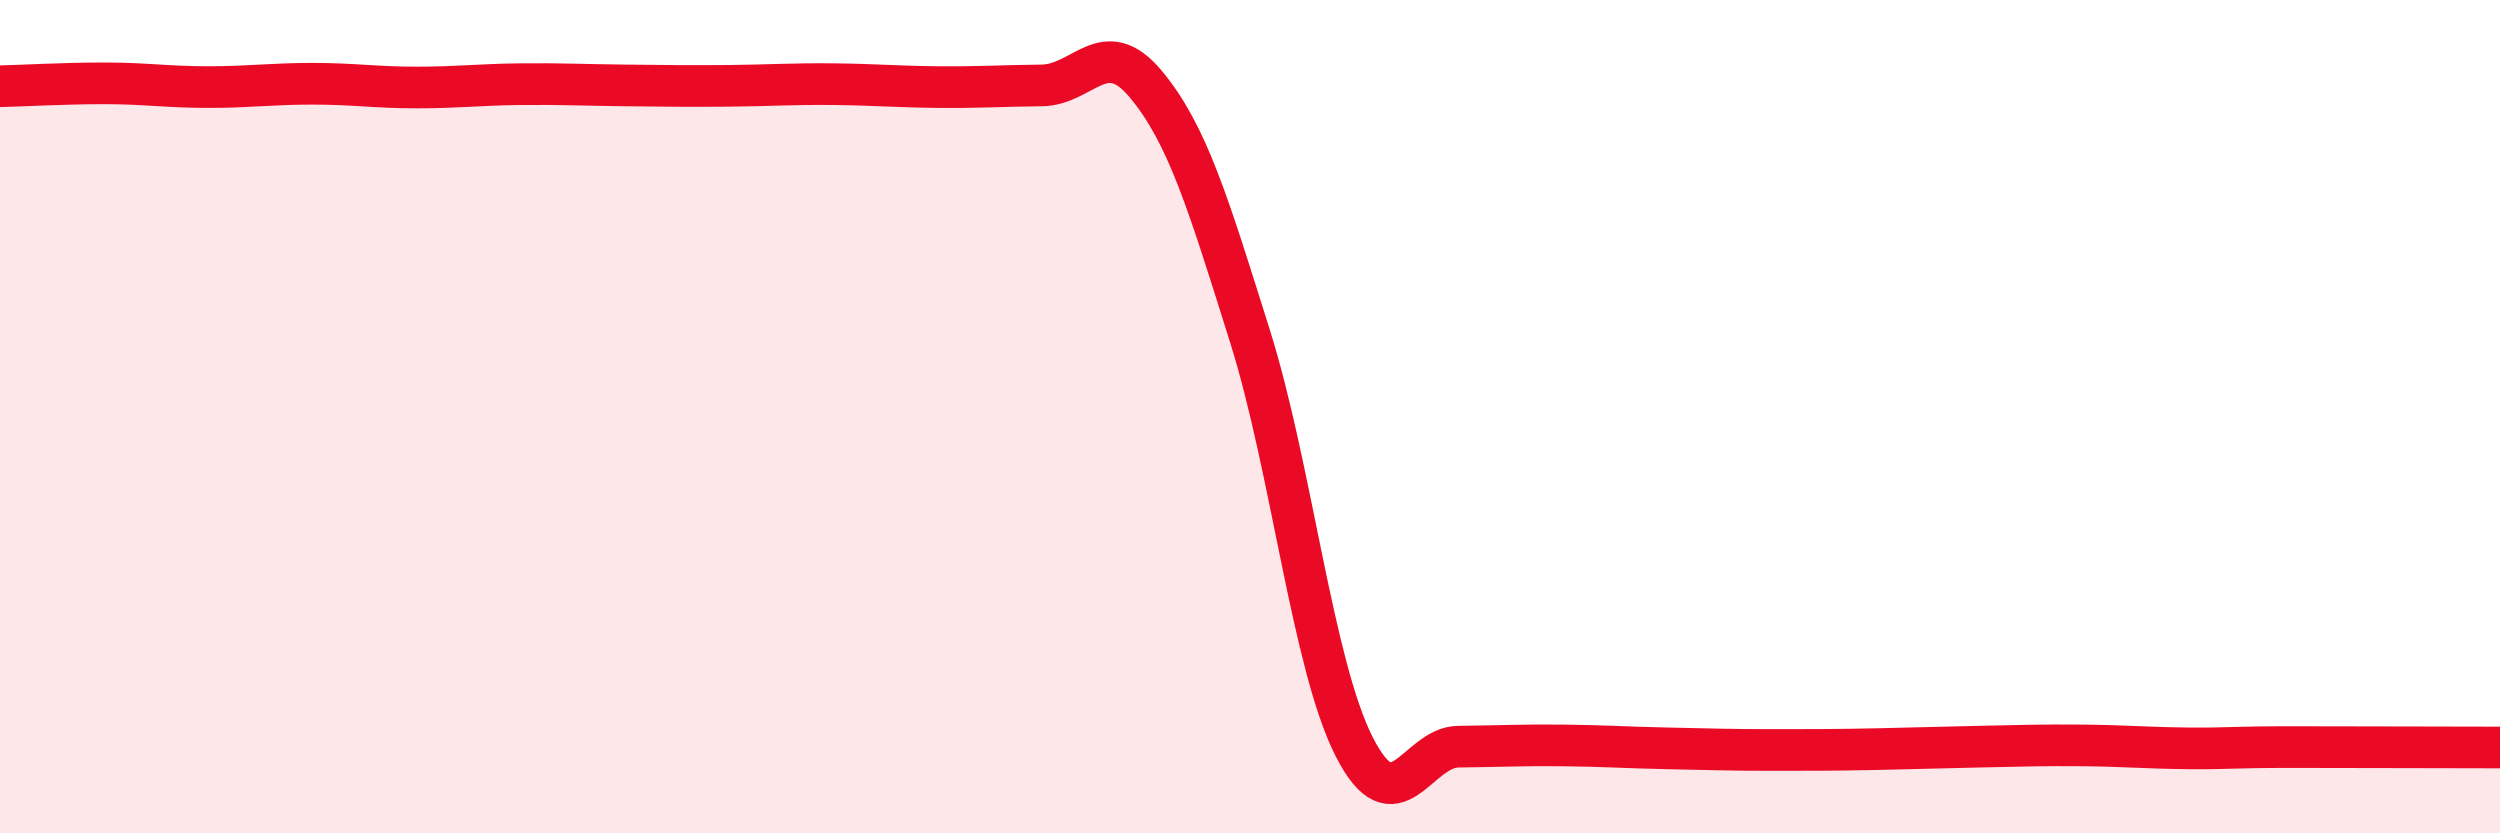
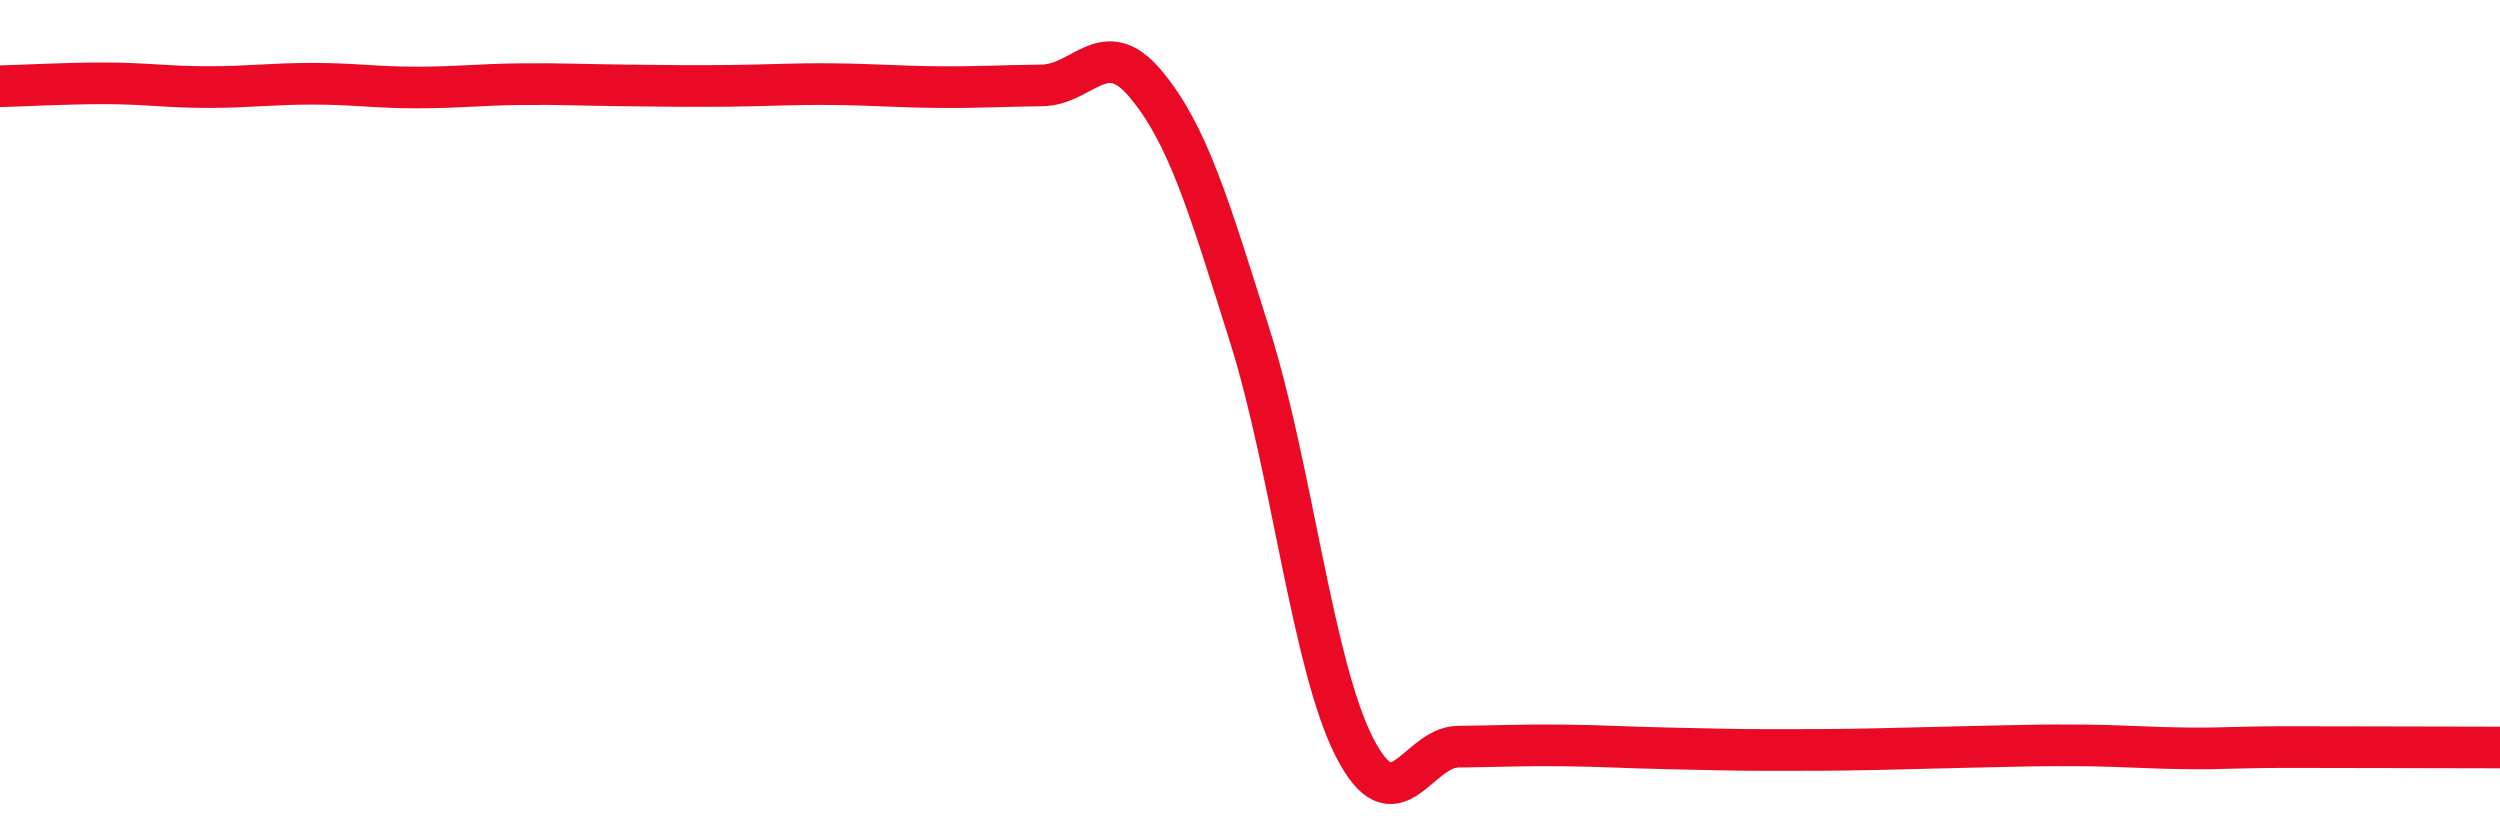
<svg xmlns="http://www.w3.org/2000/svg" width="60" height="20" viewBox="0 0 60 20">
-   <path d="M 0,2.07 C 0.5,2.06 1.5,2 2.5,2 C 3.5,2 4,2.09 5,2.09 C 6,2.09 6.5,2.01 7.5,2.01 C 8.5,2.01 9,2.1 10,2.1 C 11,2.1 11.5,2.03 12.5,2.02 C 13.5,2.01 14,2.04 15,2.05 C 16,2.06 16.5,2.07 17.5,2.06 C 18.5,2.05 19,2.01 20,2.02 C 21,2.03 21.5,2.08 22.5,2.09 C 23.5,2.1 24,2.06 25,2.05 C 26,2.04 26.5,0.82 27.5,2.02 C 28.5,3.22 29,4.89 30,8.07 C 31,11.25 31.5,15.95 32.5,17.92 C 33.5,19.89 34,17.93 35,17.92 C 36,17.91 36.5,17.88 37.5,17.89 C 38.5,17.9 39,17.94 40,17.96 C 41,17.98 41.5,18 42.5,18 C 43.5,18 44,18 45,17.98 C 46,17.96 46.5,17.94 47.5,17.92 C 48.5,17.9 49,17.88 50,17.89 C 51,17.9 51.5,17.95 52.5,17.96 C 53.5,17.97 53.5,17.93 55,17.93 C 56.5,17.93 59,17.94 60,17.94L60 20L0 20Z" fill="#EB0A25" opacity="0.1" stroke-linecap="round" stroke-linejoin="round" />
  <path d="M 0,2.07 C 0.5,2.06 1.5,2 2.5,2 C 3.5,2 4,2.09 5,2.09 C 6,2.09 6.5,2.01 7.5,2.01 C 8.5,2.01 9,2.1 10,2.1 C 11,2.1 11.5,2.03 12.5,2.02 C 13.5,2.01 14,2.04 15,2.05 C 16,2.06 16.5,2.07 17.5,2.06 C 18.5,2.05 19,2.01 20,2.02 C 21,2.03 21.5,2.08 22.5,2.09 C 23.5,2.1 24,2.06 25,2.05 C 26,2.04 26.5,0.82 27.5,2.02 C 28.5,3.22 29,4.89 30,8.07 C 31,11.25 31.5,15.95 32.5,17.92 C 33.5,19.89 34,17.93 35,17.92 C 36,17.91 36.5,17.88 37.5,17.89 C 38.5,17.9 39,17.94 40,17.96 C 41,17.98 41.5,18 42.5,18 C 43.5,18 44,18 45,17.98 C 46,17.96 46.5,17.94 47.5,17.92 C 48.5,17.9 49,17.88 50,17.89 C 51,17.9 51.5,17.95 52.5,17.96 C 53.5,17.97 53.5,17.93 55,17.93 C 56.5,17.93 59,17.94 60,17.94" stroke="#EB0A25" stroke-width="1" fill="none" stroke-linecap="round" stroke-linejoin="round" />
</svg>